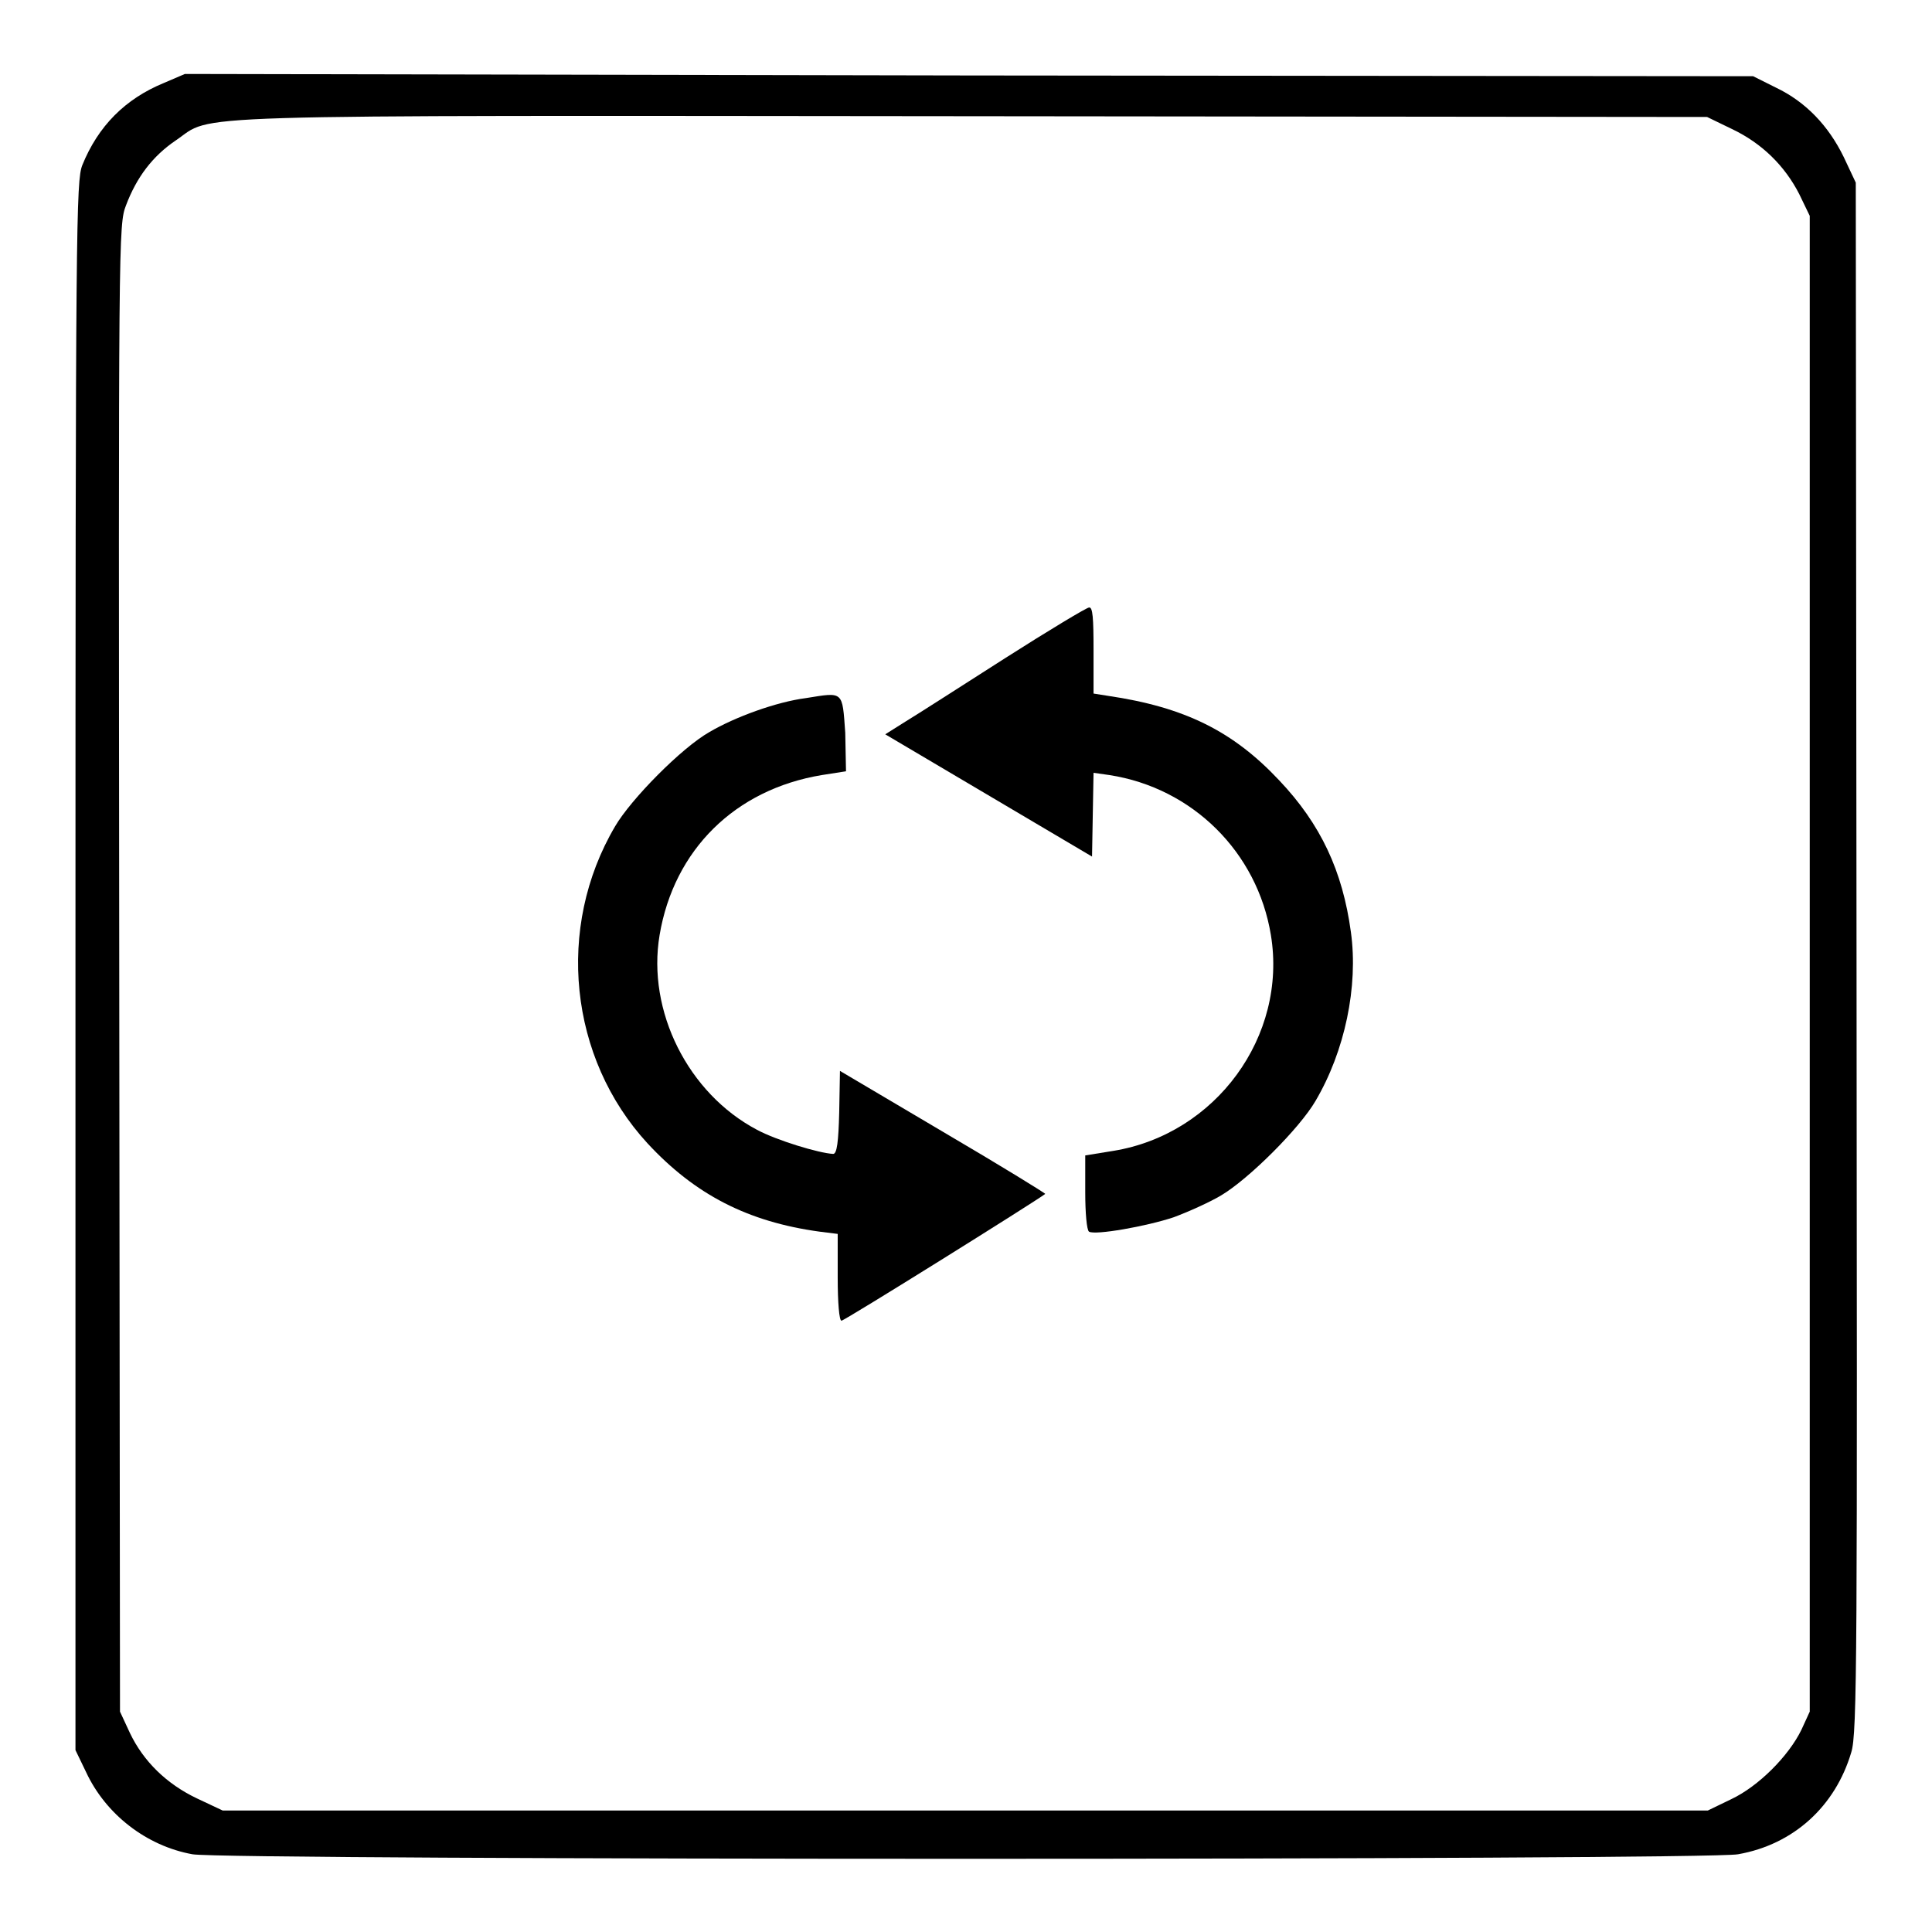
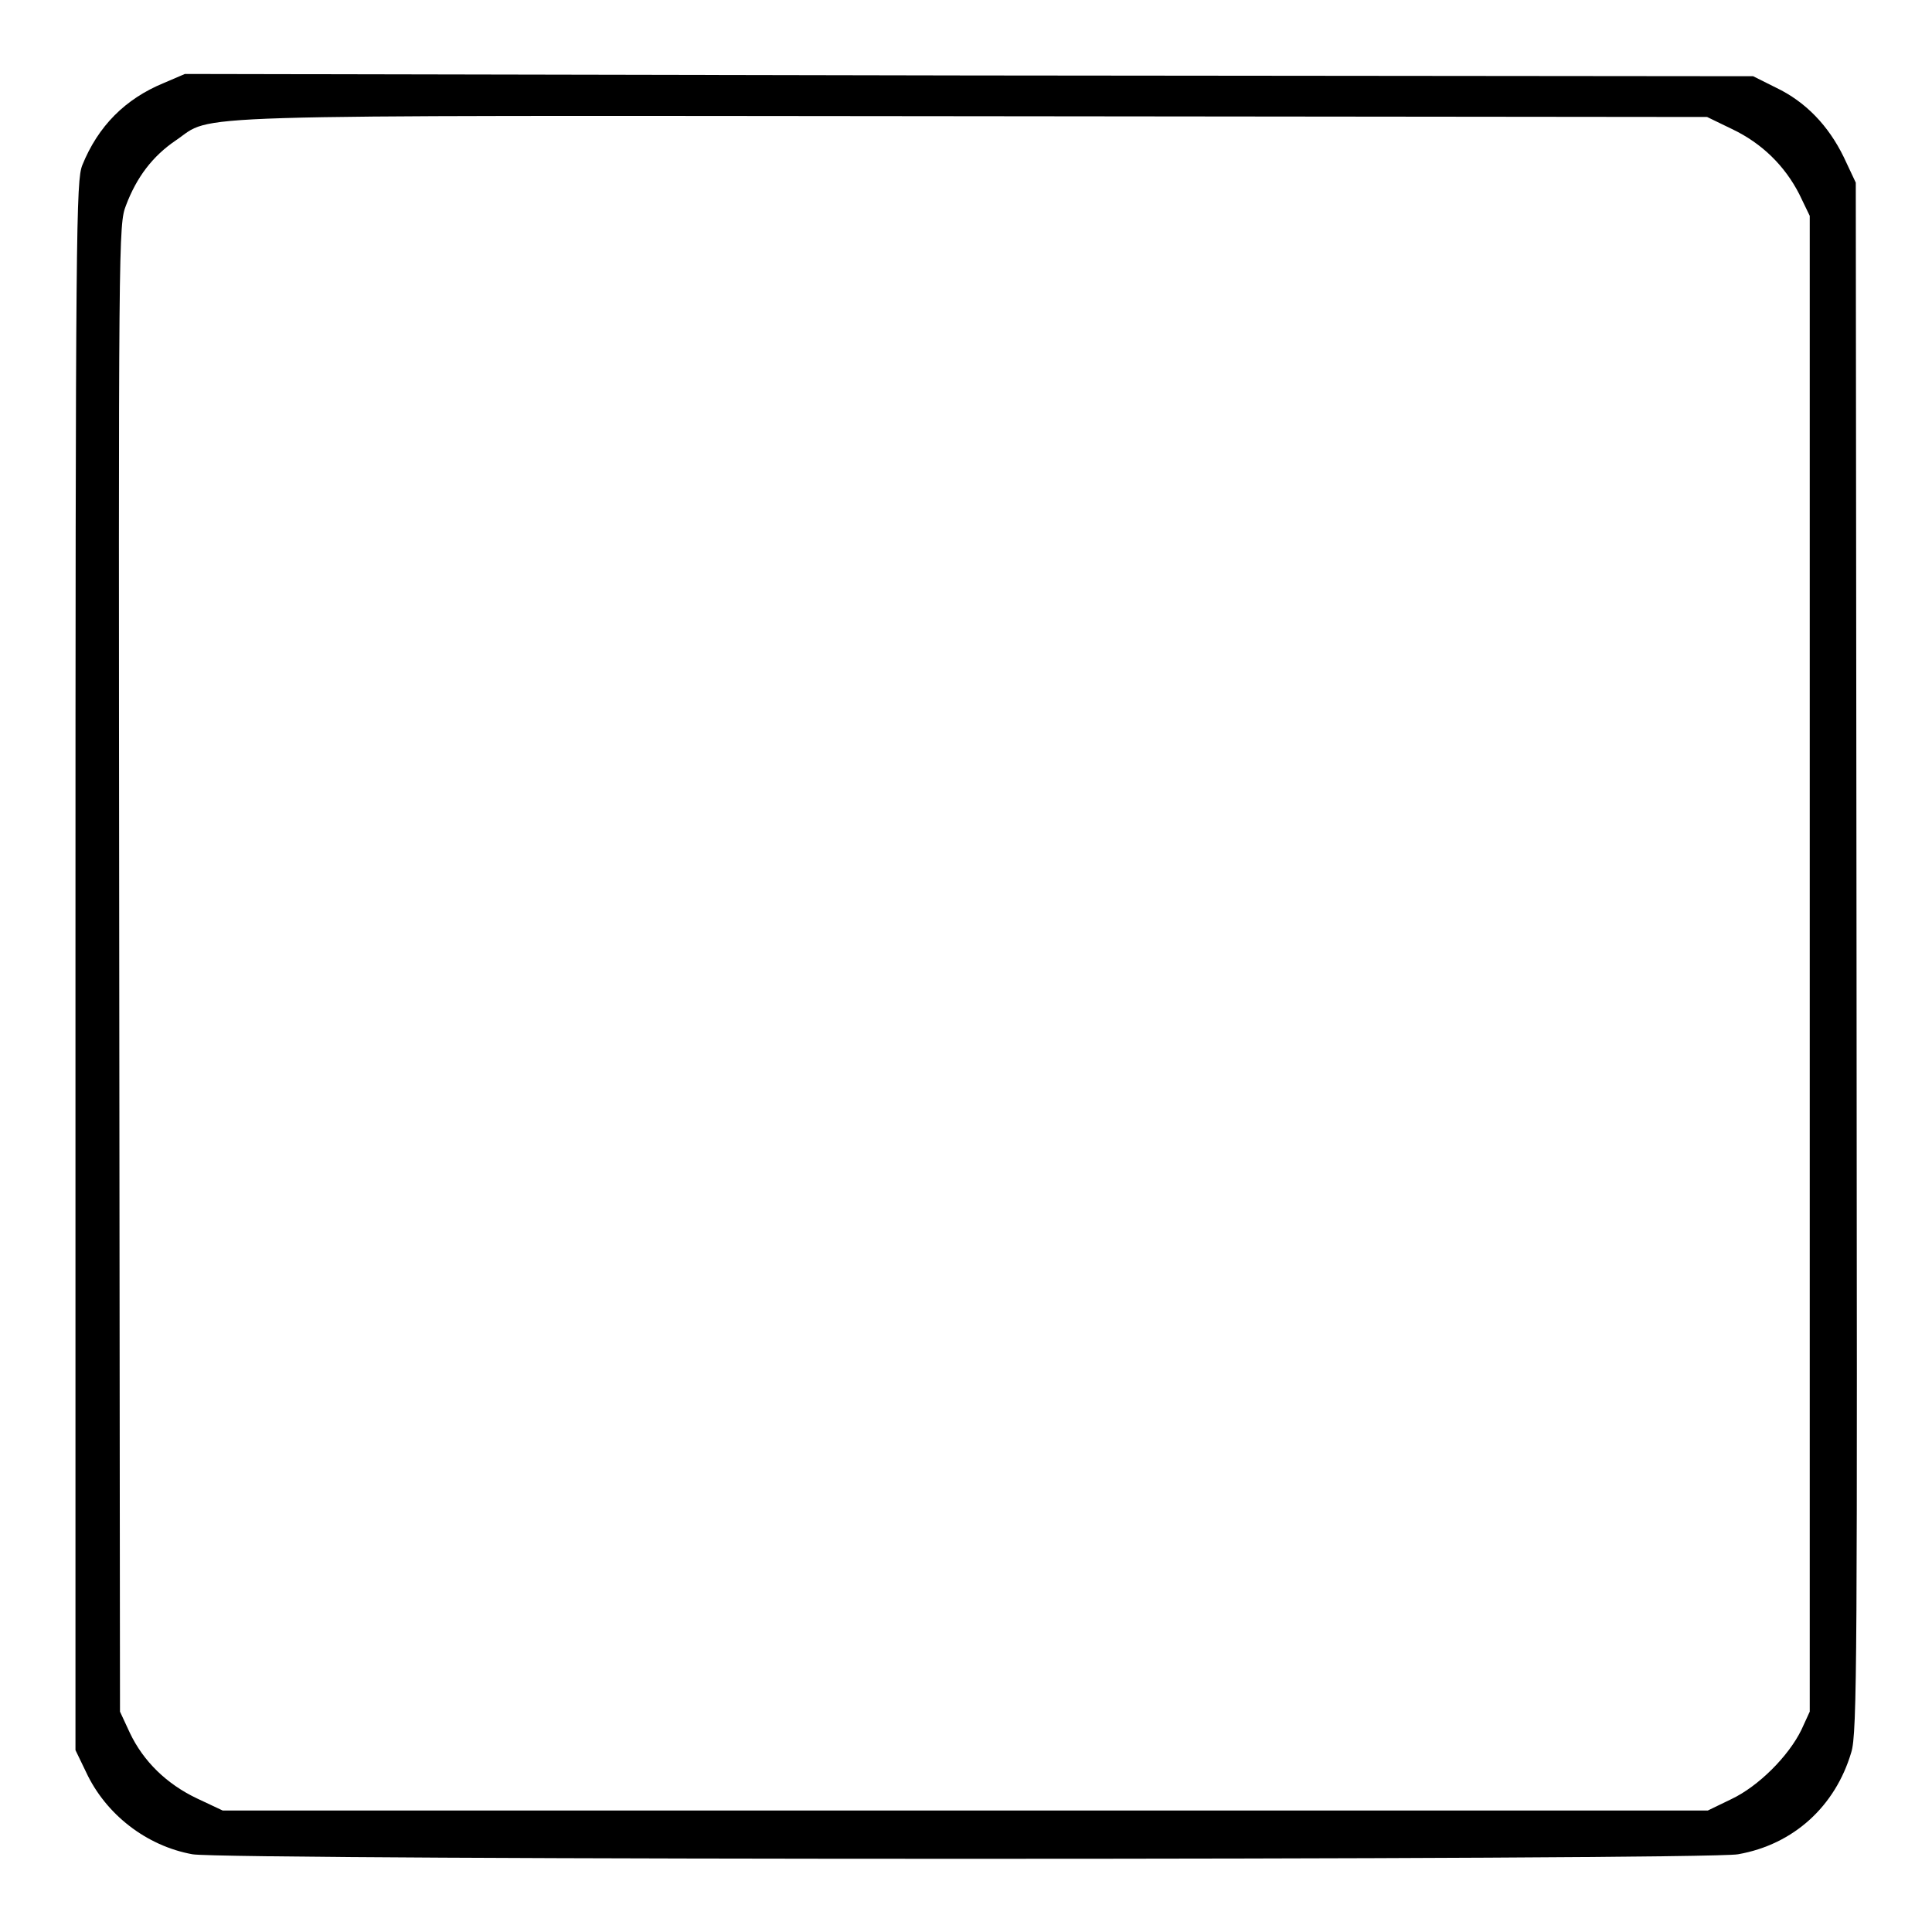
<svg xmlns="http://www.w3.org/2000/svg" version="1.1" x="0px" y="0px" viewBox="0 0 256 256" enable-background="new 0 0 256 256" xml:space="preserve">
  <g>
    <g>
      <g>
        <path fill="#000000" d="M21.7,11c-5.1,2.1-8.7,5.7-10.8,10.9C10.1,24,10,29.2,10,128v103.9l1.4,2.9c2.6,5.6,8,9.8,14.1,10.9c4.2,0.8,200.7,0.8,204.8,0c7.4-1.3,12.9-6.4,15-13.5c0.8-2.5,0.8-12.8,0.7-105.4l-0.1-102.6l-1.6-3.4c-2-4.1-5-7.3-9-9.2l-3-1.5L128.4,10L24.5,9.8L21.7,11z M229.5,17.1c4,1.9,7,4.9,8.9,8.6l1.4,2.9v99.1v99.1l-1.1,2.4c-1.7,3.5-5.7,7.5-9.3,9.2l-3.1,1.5h-98.4H29.5l-3.4-1.6c-4-1.9-7.1-4.9-8.9-8.7l-1.3-2.8l-0.1-98.5c-0.1-97.5-0.1-98.5,0.9-101.1c1.4-3.7,3.5-6.5,6.6-8.6c5.2-3.5-2.3-3.3,105.5-3.2l97.4,0.1L229.5,17.1z" />
-         <path fill="#000000" d="M133.2,87.2c-5.8,3.7-11.7,7.5-13.2,8.4l-2.7,1.7l13.7,8.1l13.7,8.1l0.1-5.6l0.1-5.5l2.1,0.3c11,1.7,19.6,10.2,21.4,21.2c2.2,13.4-7.3,26.4-20.9,28.6l-3.7,0.6v4.9c0,2.7,0.2,5,0.5,5.2c0.8,0.5,7.6-0.7,11.2-1.9c1.9-0.7,4.8-2,6.3-2.9c3.7-2.2,10.4-8.9,12.5-12.5c3.9-6.6,5.7-15.2,4.7-22.4c-1.1-8.1-4-14.3-9.5-20.1c-6.1-6.5-12.5-9.7-22.7-11.2l-1.9-0.3v-5.7c0-4.3-0.1-5.8-0.6-5.7C144,80.5,139,83.5,133.2,87.2z" />
-         <path fill="#000000" d="M106.8,92.5C102.9,93,97.4,95,94,97c-3.7,2.1-10.4,8.9-12.5,12.5c-7.9,13.4-6.1,30.7,4.3,42c6.3,6.8,13.3,10.4,22.8,11.7l2.4,0.3v5.8c0,3.3,0.2,5.7,0.5,5.7c0.4,0,25.7-15.8,27-16.8c0-0.1-6-3.8-13.5-8.2l-13.7-8.1l-0.1,5.5c-0.1,3.9-0.3,5.5-0.8,5.5c-1.9-0.1-7.5-1.8-10.1-3.2c-9.1-4.8-14.6-15.7-12.9-25.8c1.9-11.3,10-19.3,21.5-21.2l3.2-0.5l-0.1-5.1C111.6,91.5,111.8,91.7,106.8,92.5z" />
      </g>
    </g>
  </g>
</svg>